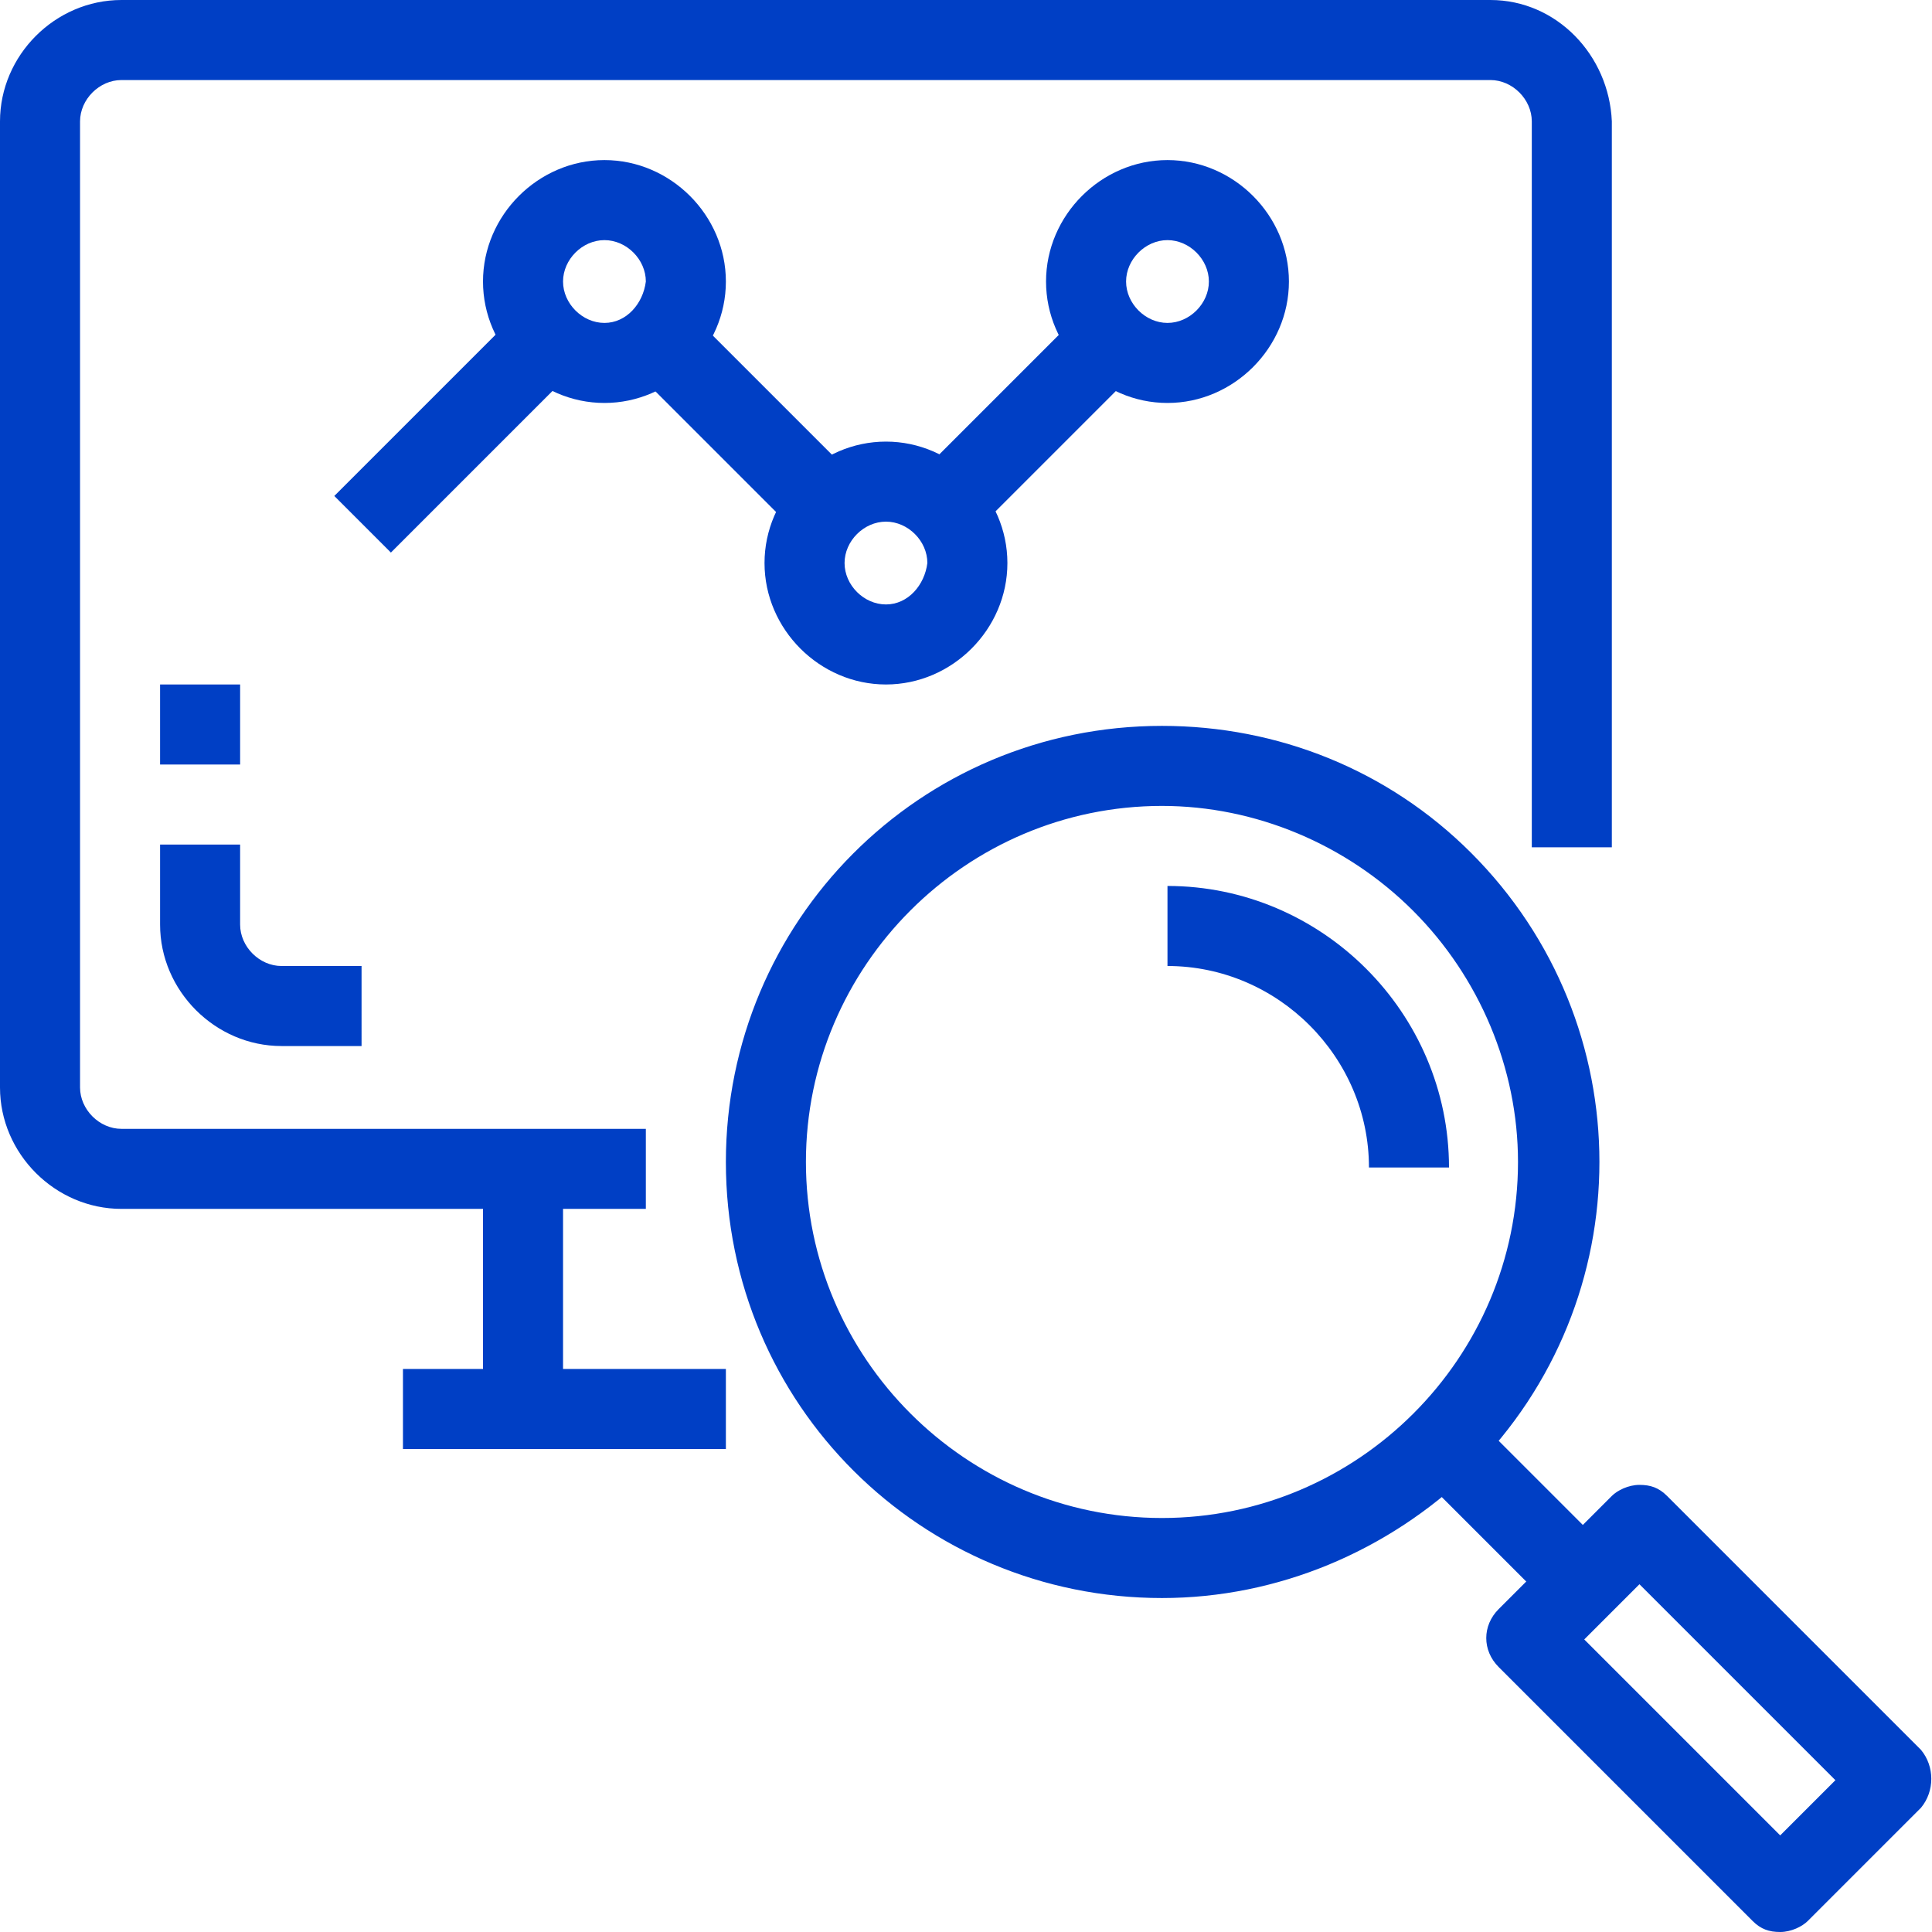
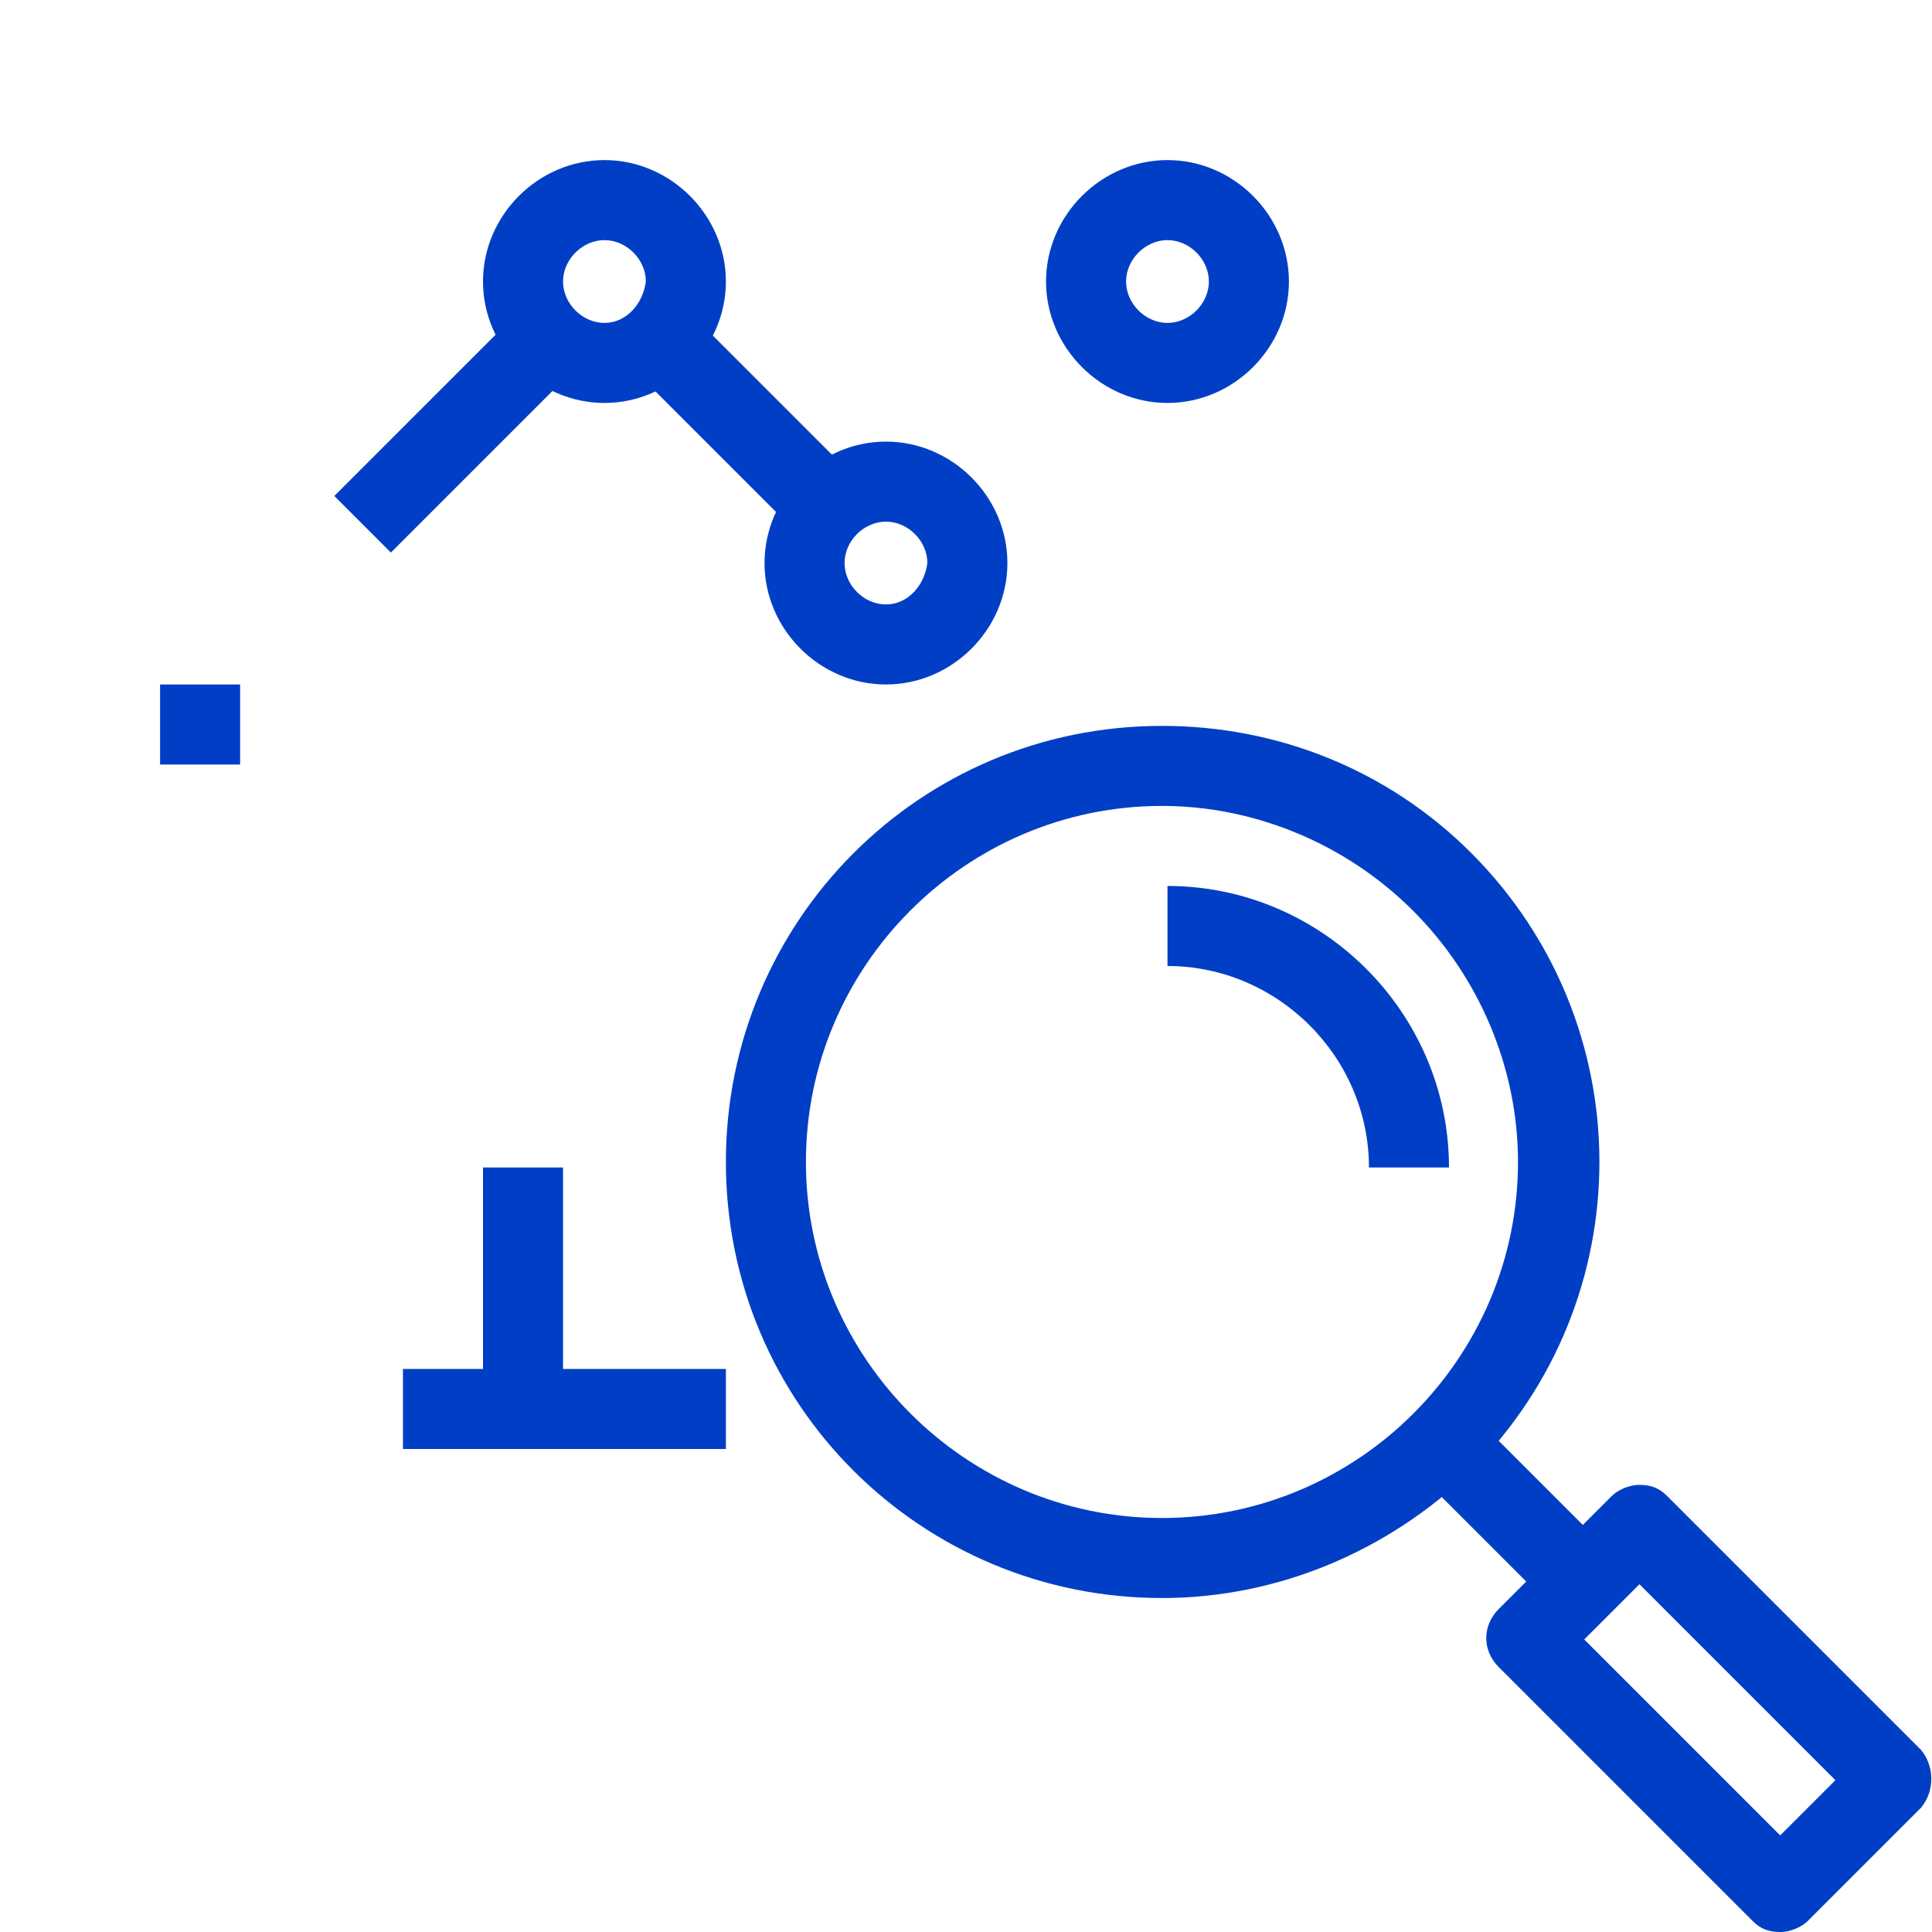
<svg xmlns="http://www.w3.org/2000/svg" version="1.1" id="Capa_1" x="0px" y="0px" viewBox="0 0 70 70" style="enable-background:new 0 0 70 70;" xml:space="preserve">
  <style type="text/css">
	.st0{fill:#003FC5;}
</style>
  <g>
    <g>
      <g>
-         <path class="st0" d="M54,0H4.4C2,0,0,2,0,4.4v35c0,2.4,2,4.4,4.4,4.4h19v-2.9h-19c-0.8,0-1.5-0.7-1.5-1.5v-35     c0-0.8,0.7-1.5,1.5-1.5H54c0.8,0,1.5,0.7,1.5,1.5v26.3h2.9V4.4C58.3,2,56.4,0,54,0z" />
-       </g>
+         </g>
    </g>
    <g>
      <g>
        <rect x="17.5" y="42.3" class="st0" width="2.9" height="8.8" />
      </g>
    </g>
    <g>
      <g>
-         <path class="st0" d="M10.2,35c-0.8,0-1.5-0.7-1.5-1.5v-2.9H5.8v2.9c0,2.4,2,4.4,4.4,4.4h2.9V35H10.2z" />
-       </g>
+         </g>
    </g>
    <g>
      <g>
        <rect x="5.8" y="24.8" class="st0" width="2.9" height="2.9" />
      </g>
    </g>
    <g>
      <g>
        <path class="st0" d="M53.3,30.9c-3-3-7-4.6-11.2-4.6c-8.8,0-15.8,7.1-15.8,15.8c0,8.8,7.1,15.8,15.8,15.8c4.2,0,8.2-1.7,11.2-4.6     C59.5,47.1,59.5,37.1,53.3,30.9z M42.1,55c-7.1,0-12.9-5.8-12.9-12.9S35,29.2,42.1,29.2c3.4,0,6.7,1.4,9.1,3.8     c2.4,2.4,3.8,5.7,3.8,9.1C55,49.2,49.2,55,42.1,55z" />
      </g>
    </g>
    <g>
      <g>
        <path class="st0" d="M69.6,63.4l-9.2-9.2c-0.3-0.3-0.6-0.4-1-0.4c-0.4,0-0.8,0.2-1,0.4l-4.1,4.1c-0.6,0.6-0.6,1.5,0,2.1l9.2,9.2     c0.3,0.3,0.6,0.4,1,0.4l0,0c0.4,0,0.8-0.2,1-0.4l4.1-4.1C70.1,64.9,70.1,64,69.6,63.4z M64.5,66.5l-7.1-7.1l2-2l7.1,7.1     L64.5,66.5z" />
      </g>
    </g>
    <g>
      <g>
        <rect x="53.4" y="51.2" transform="matrix(0.707 -0.707 0.707 0.707 -22.702 54.809)" class="st0" width="2.9" height="7.2" />
      </g>
    </g>
    <g>
      <g>
        <path class="st0" d="M42.3,32.1V35c4,0,7.3,3.3,7.3,7.3h2.9C52.5,36.7,47.9,32.1,42.3,32.1z" />
      </g>
    </g>
    <g>
      <g>
        <rect x="14.6" y="49.6" class="st0" width="11.7" height="2.9" />
      </g>
    </g>
    <g>
      <g>
        <path class="st0" d="M21.9,5.8c-2.4,0-4.4,2-4.4,4.4s2,4.4,4.4,4.4s4.4-2,4.4-4.4S24.3,5.8,21.9,5.8z M21.9,11.7     c-0.8,0-1.5-0.7-1.5-1.5c0-0.8,0.7-1.5,1.5-1.5c0.8,0,1.5,0.7,1.5,1.5C23.3,11,22.7,11.7,21.9,11.7z" />
      </g>
    </g>
    <g>
      <g>
        <path class="st0" d="M32.1,16c-2.4,0-4.4,2-4.4,4.4s2,4.4,4.4,4.4s4.4-2,4.4-4.4S34.5,16,32.1,16z M32.1,21.9     c-0.8,0-1.5-0.7-1.5-1.5c0-0.8,0.7-1.5,1.5-1.5c0.8,0,1.5,0.7,1.5,1.5C33.5,21.2,32.9,21.9,32.1,21.9z" />
      </g>
    </g>
    <g>
      <g>
        <rect x="11.6" y="13.9" transform="matrix(0.707 -0.707 0.707 0.707 -5.916 16.344)" class="st0" width="10.3" height="2.9" />
      </g>
    </g>
    <g>
      <g>
        <rect x="25.5" y="10.2" transform="matrix(0.707 -0.707 0.707 0.707 -2.93 23.559)" class="st0" width="2.9" height="10.3" />
      </g>
    </g>
    <g>
      <g>
        <path class="st0" d="M42.3,5.8c-2.4,0-4.4,2-4.4,4.4s2,4.4,4.4,4.4c2.4,0,4.4-2,4.4-4.4C46.7,7.8,44.7,5.8,42.3,5.8z M42.3,11.7     c-0.8,0-1.5-0.7-1.5-1.5c0-0.8,0.7-1.5,1.5-1.5s1.5,0.7,1.5,1.5C43.8,11,43.1,11.7,42.3,11.7z" />
      </g>
    </g>
    <g>
      <g>
-         <rect x="32" y="13.9" transform="matrix(0.707 -0.707 0.707 0.707 6.026359e-02 30.782)" class="st0" width="10.3" height="2.9" />
-       </g>
+         </g>
    </g>
  </g>
</svg>